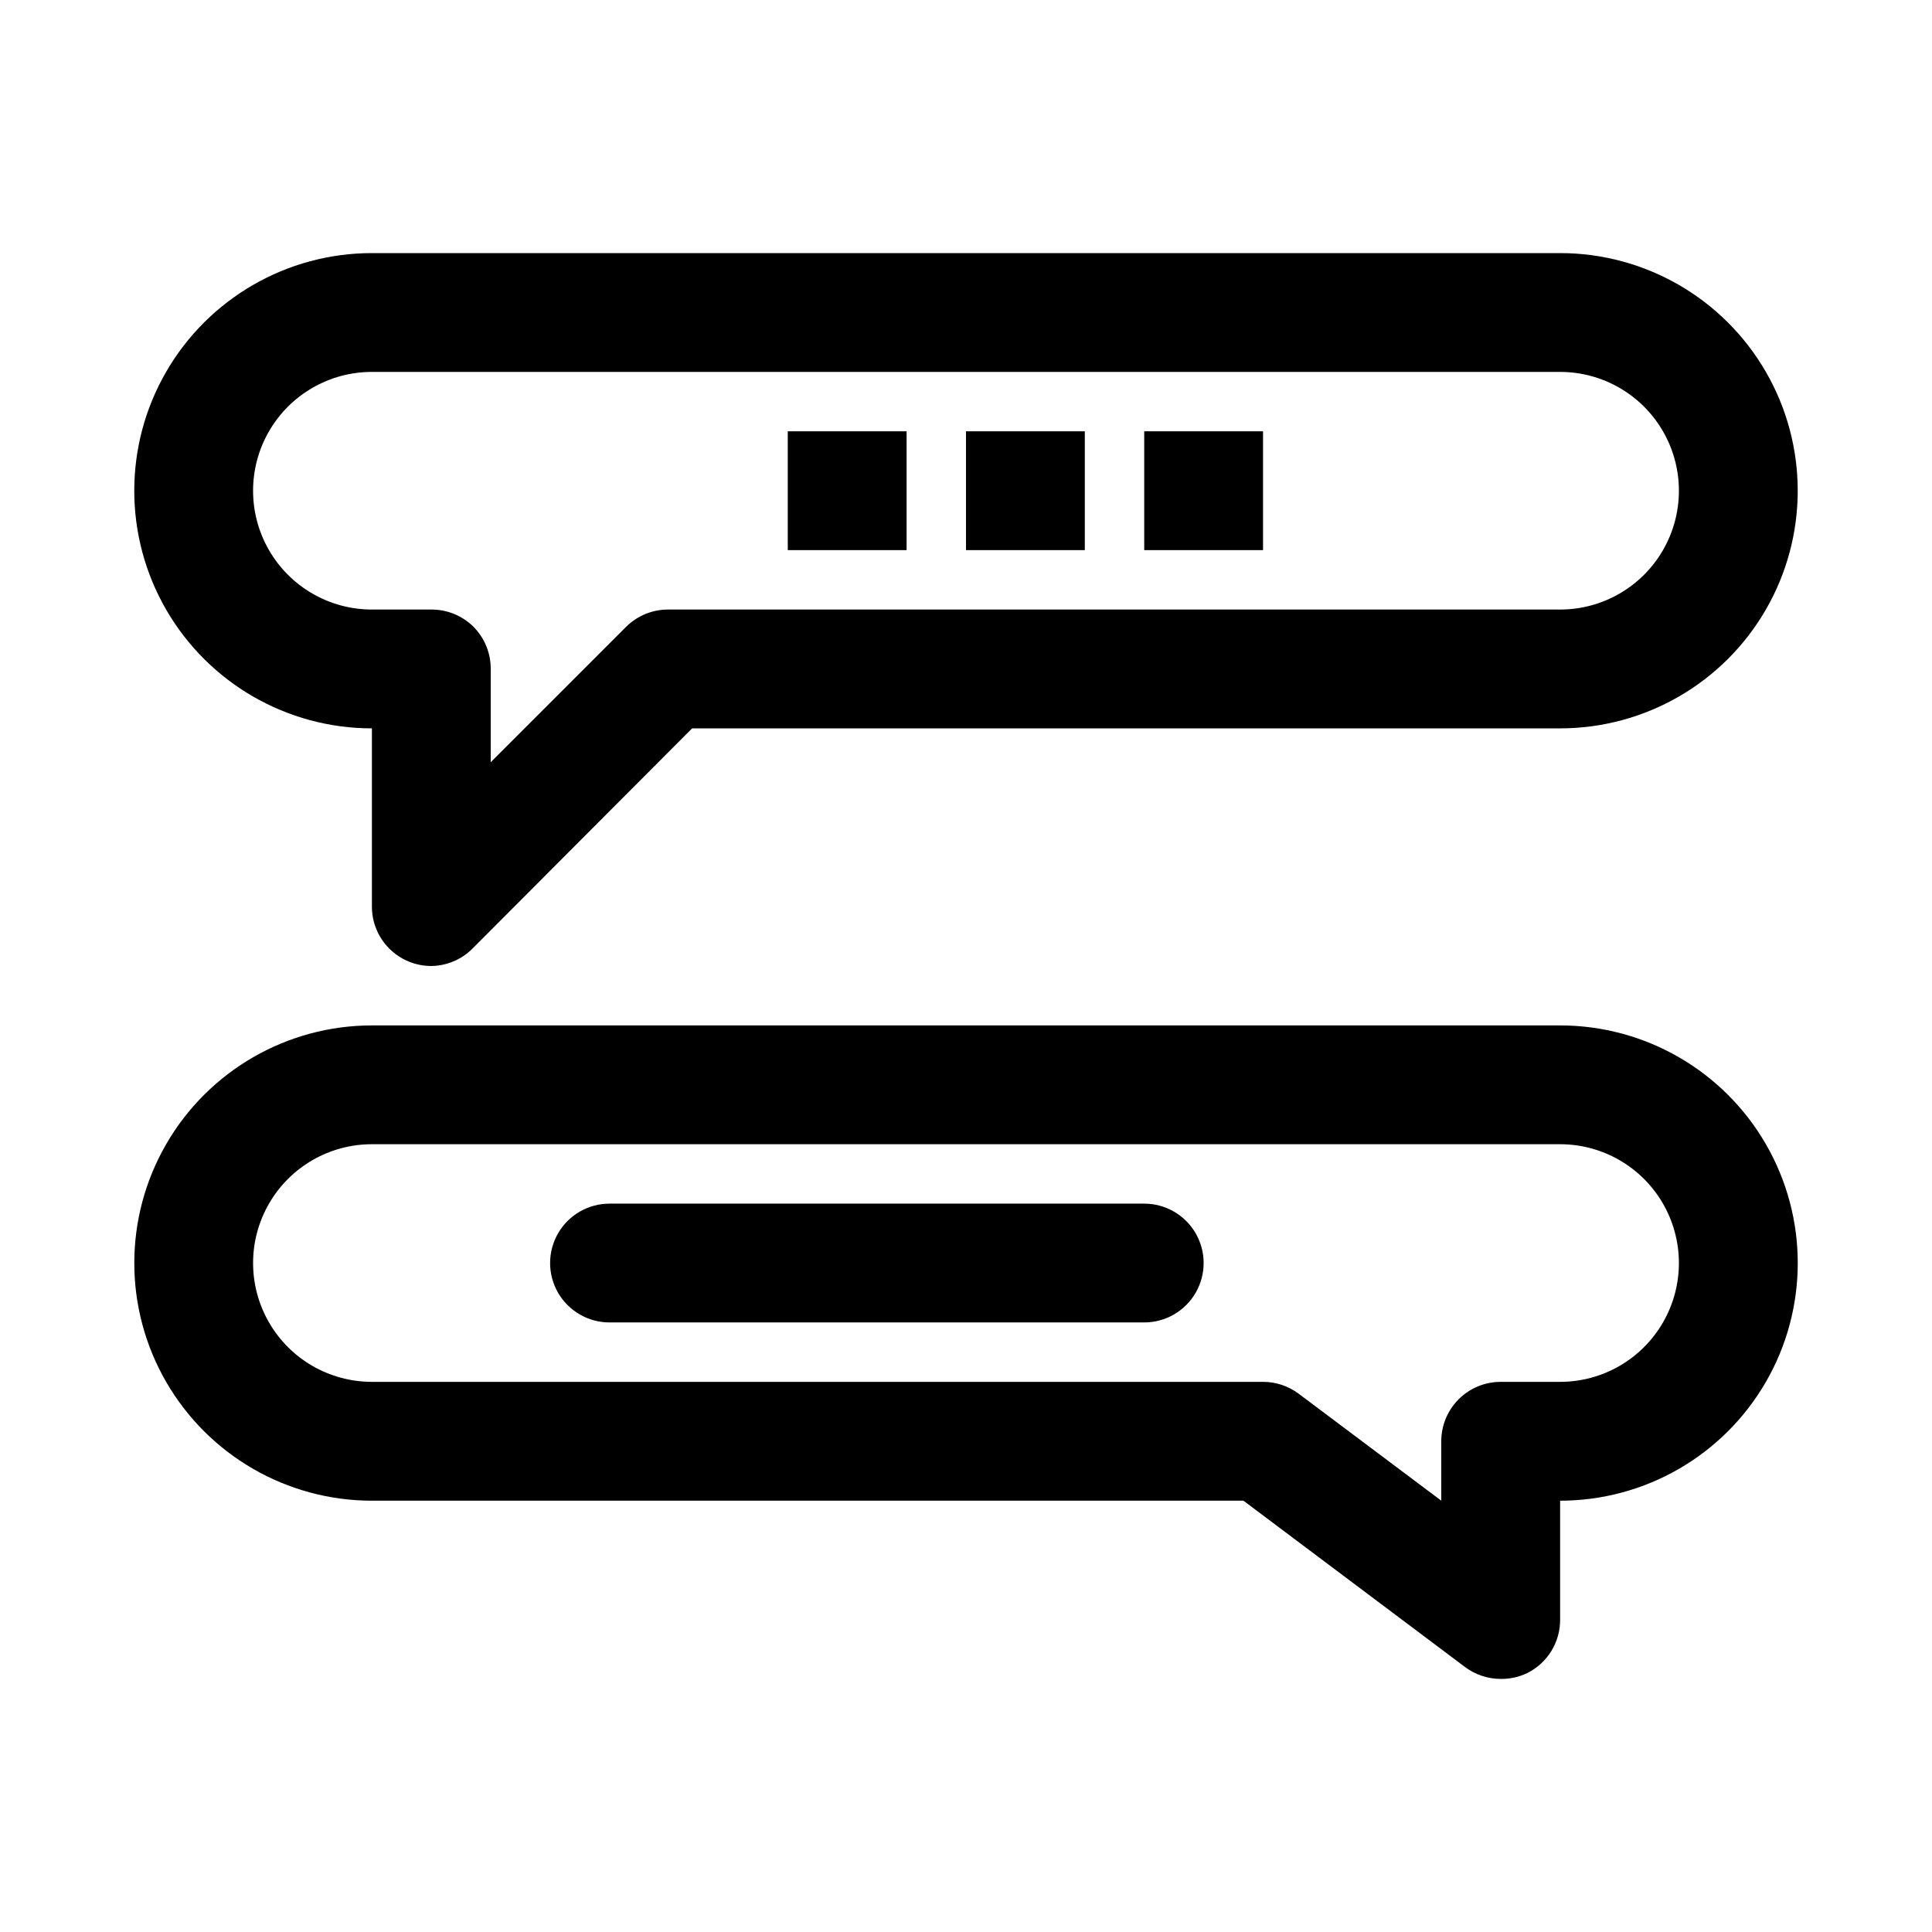
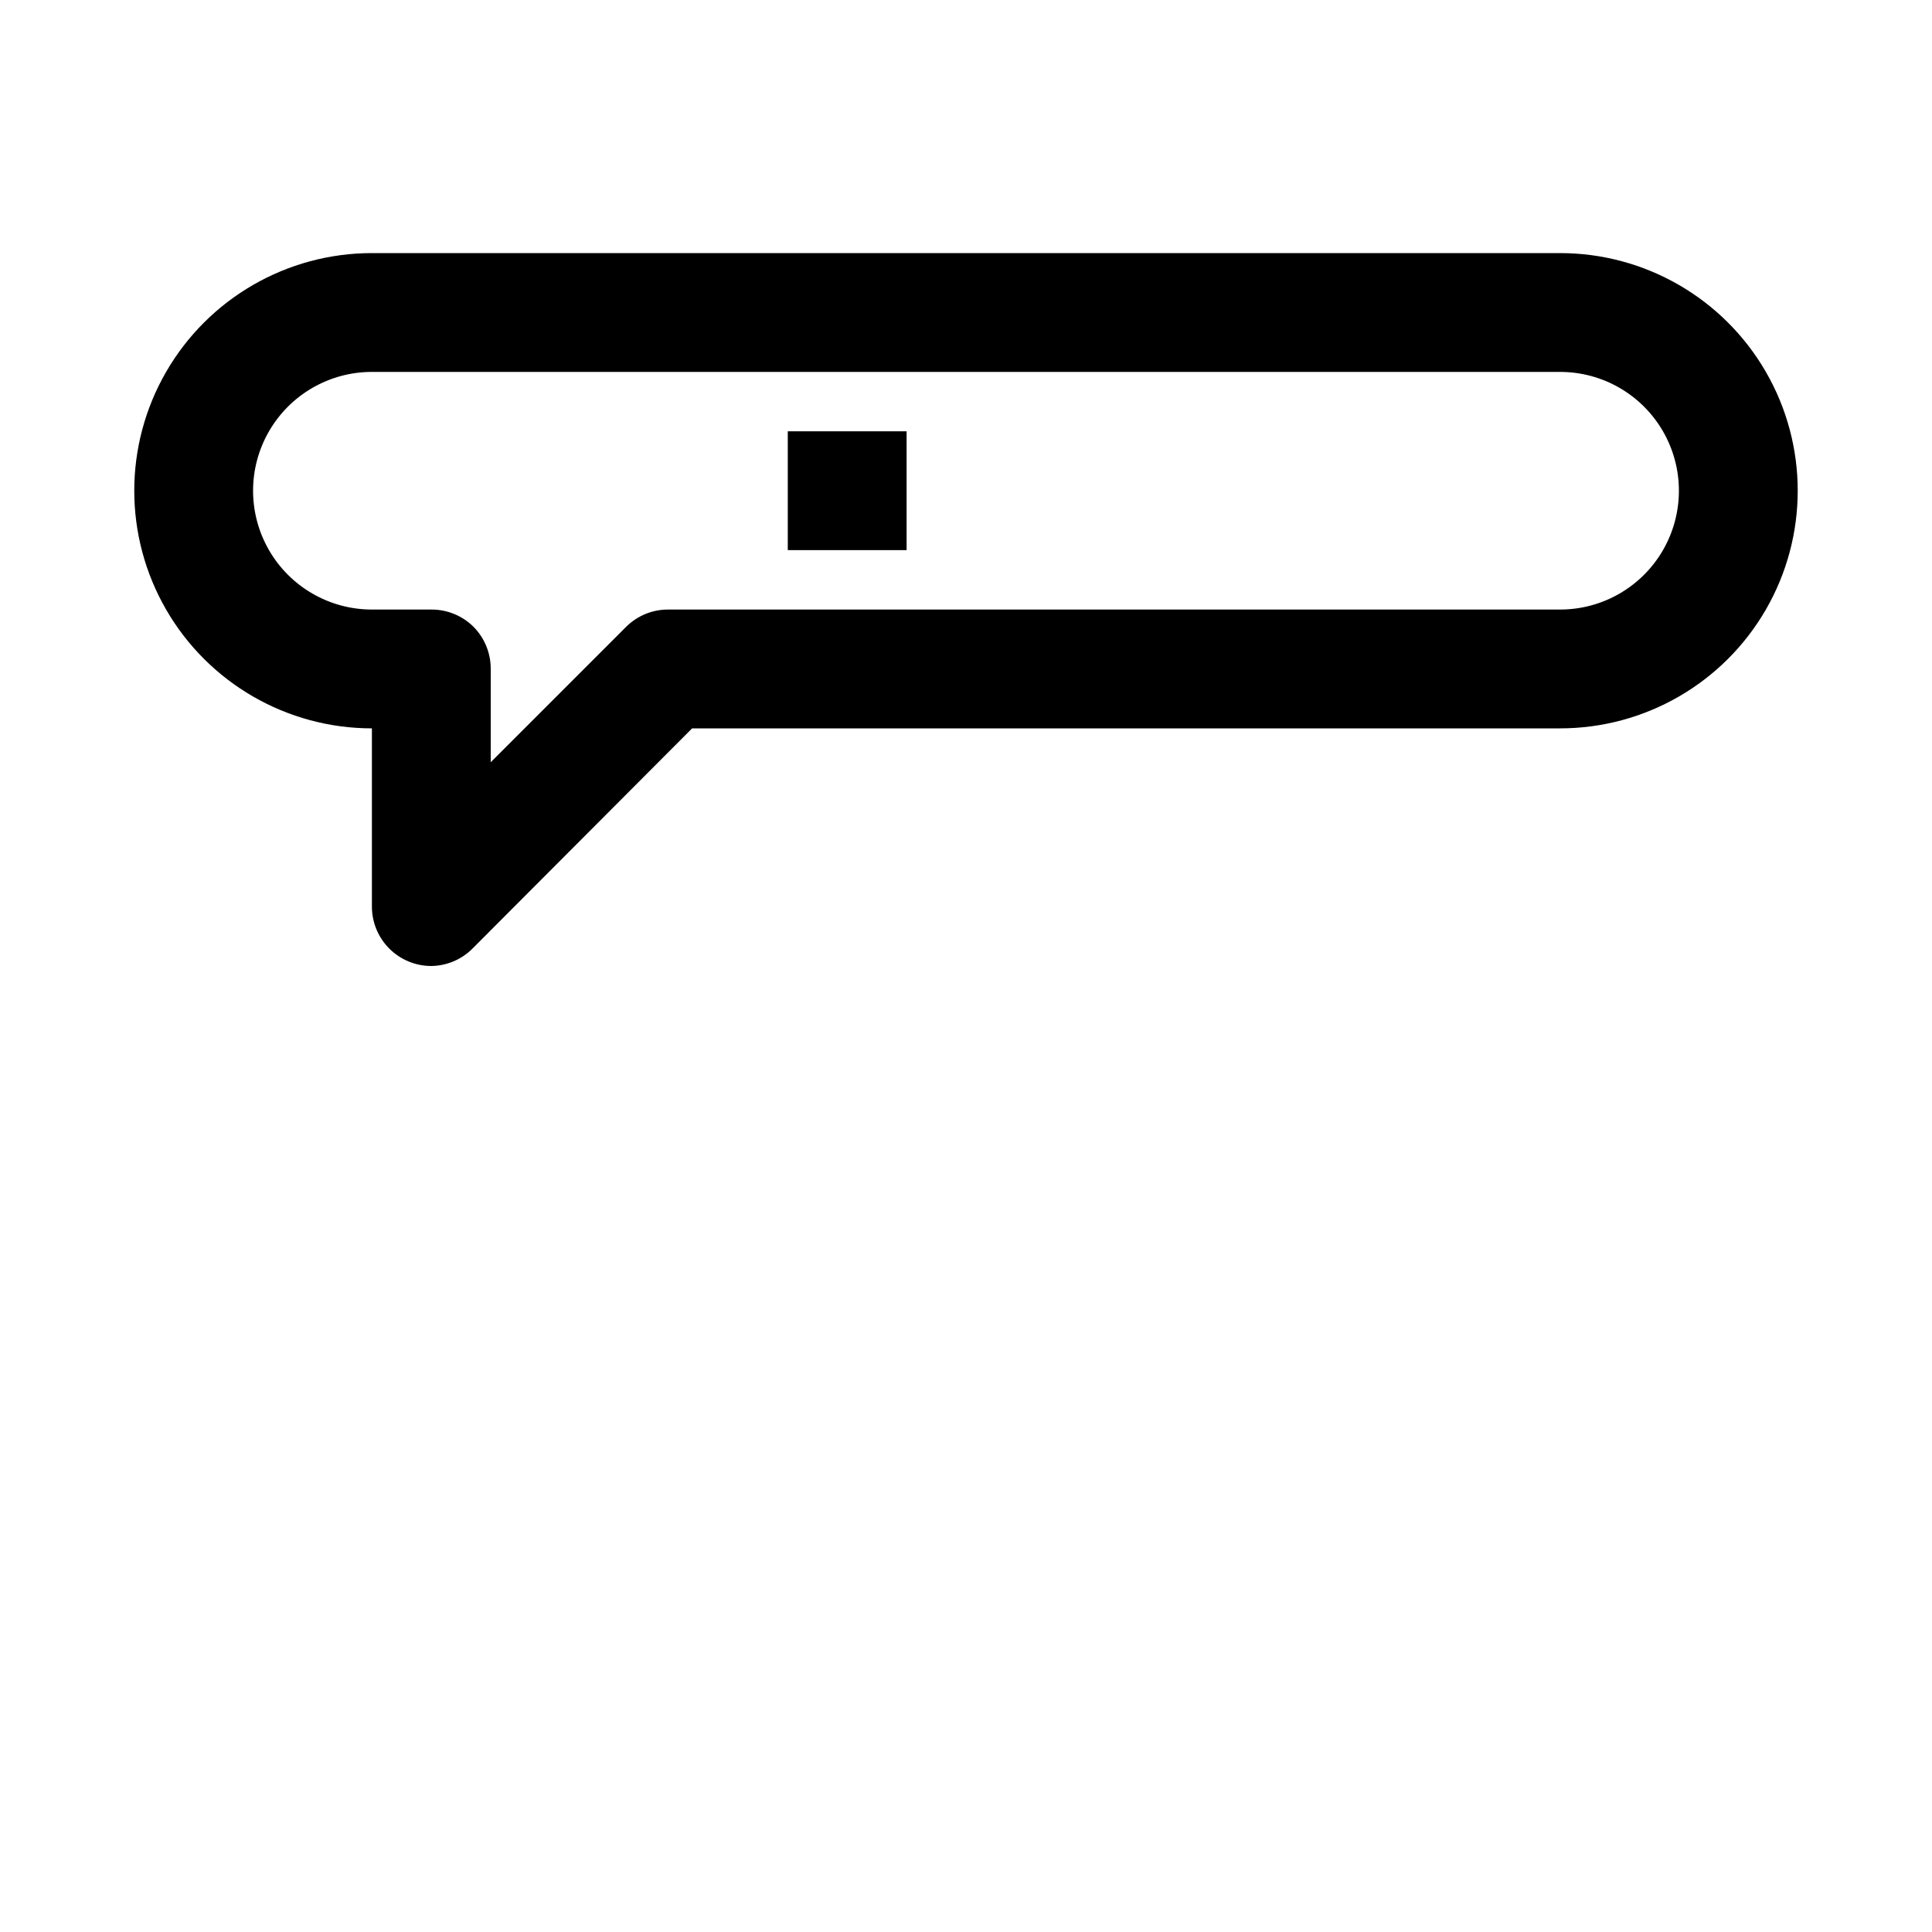
<svg xmlns="http://www.w3.org/2000/svg" fill="#000000" width="800px" height="800px" version="1.1" viewBox="144 144 512 512">
  <g>
    <path d="m258.3 400c-4.176 0-8.18-1.66-11.133-4.613s-4.609-6.957-4.609-11.133v-47.23c-22.5 0-43.289-12.004-54.539-31.488s-11.25-43.492 0-62.977 32.039-31.488 54.539-31.488h314.88c22.5 0 43.289 12.004 54.539 31.488s11.25 43.492 0 62.977-32.039 31.488-54.539 31.488h-230.02l-58.254 58.41c-2.891 2.871-6.785 4.508-10.863 4.566zm-15.742-157.44c-11.25 0-21.645 6-27.27 15.742-5.625 9.742-5.625 21.746 0 31.488 5.625 9.742 16.02 15.746 27.27 15.746h15.742c4.188-0.023 8.207 1.617 11.18 4.566 2.945 2.969 4.59 6.992 4.566 11.176v24.719l35.895-35.895c3.012-2.988 7.098-4.633 11.336-4.566h236.16c11.25 0 21.645-6.004 27.27-15.746 5.625-9.742 5.625-21.746 0-31.488-5.625-9.742-16.02-15.742-27.27-15.742z" />
-     <path d="m541.7 588.93c-3.406 0-6.723-1.105-9.445-3.148l-58.727-44.082h-230.96c-22.5 0-43.289-12.004-54.539-31.488s-11.25-43.492 0-62.977 32.039-31.488 54.539-31.488h314.88c22.5 0 43.289 12.004 54.539 31.488s11.25 43.492 0 62.977-32.039 31.488-54.539 31.488v31.488c0.023 2.934-0.777 5.816-2.309 8.32s-3.731 4.527-6.348 5.848c-2.207 1.07-4.633 1.609-7.086 1.574zm-299.14-141.7c-11.25 0-21.645 6-27.27 15.746-5.625 9.742-5.625 21.742 0 31.484 5.625 9.746 16.02 15.746 27.27 15.746h236.16c3.406 0 6.723 1.105 9.445 3.148l37.785 28.34v-15.746c0-4.176 1.66-8.18 4.613-11.133 2.953-2.949 6.957-4.609 11.133-4.609h15.742c11.25 0 21.645-6 27.27-15.746 5.625-9.742 5.625-21.742 0-31.484-5.625-9.746-16.02-15.746-27.27-15.746z" />
-     <path d="m447.23 494.46h-141.7c-5.625 0-10.824-3-13.637-7.871s-2.812-10.871 0-15.742 8.012-7.871 13.637-7.871h141.7c5.625 0 10.824 3 13.637 7.871s2.812 10.871 0 15.742-8.012 7.871-13.637 7.871z" />
    <path d="m352.77 258.3h31.488v31.488h-31.488z" />
-     <path d="m447.23 258.3h31.488v31.488h-31.488z" />
-     <path d="m400 258.3h31.488v31.488h-31.488z" />
  </g>
</svg>